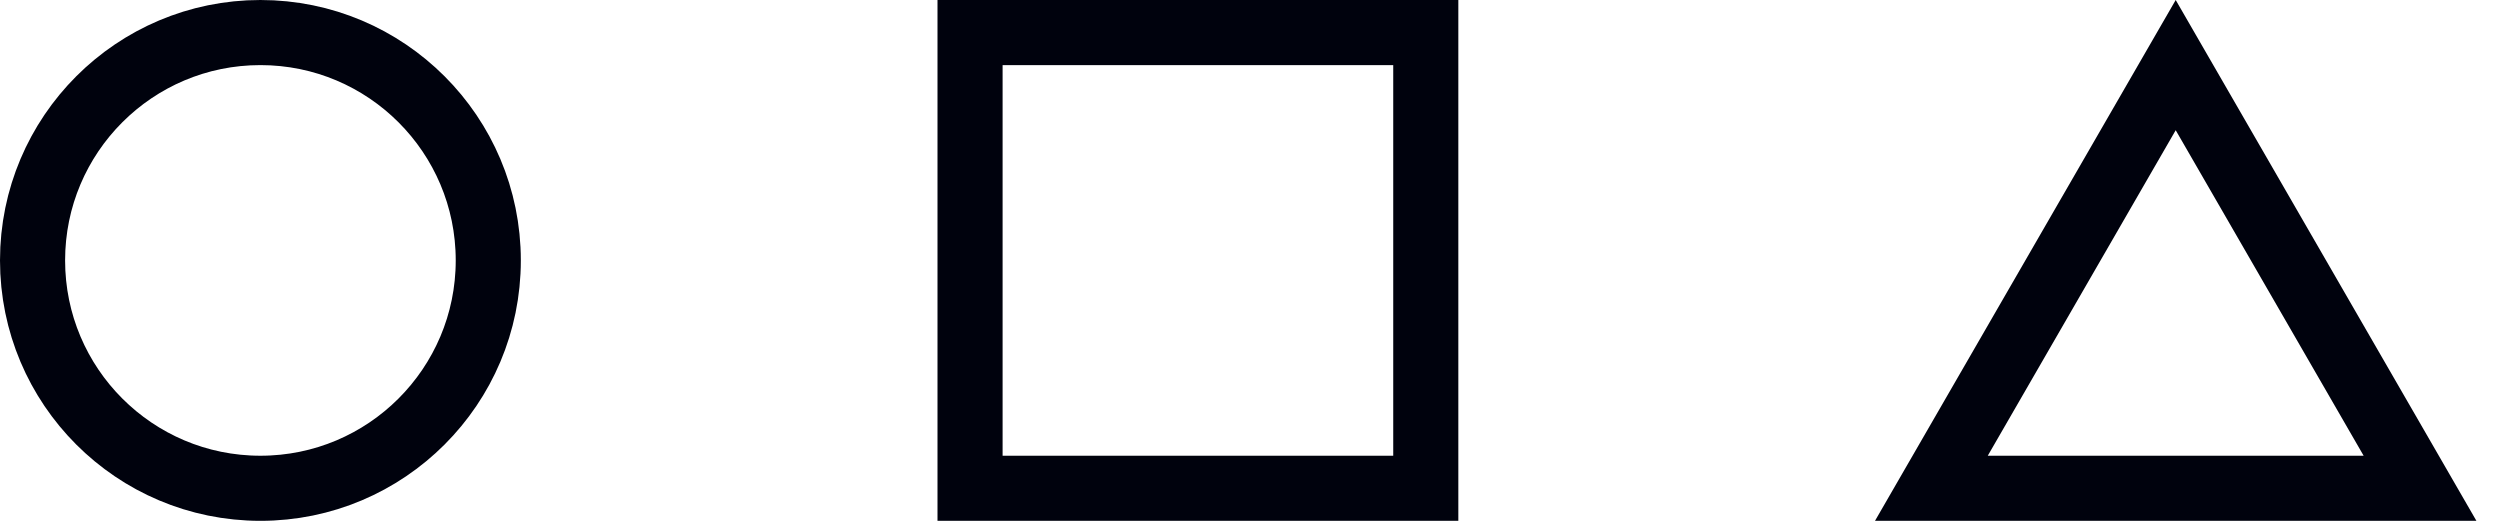
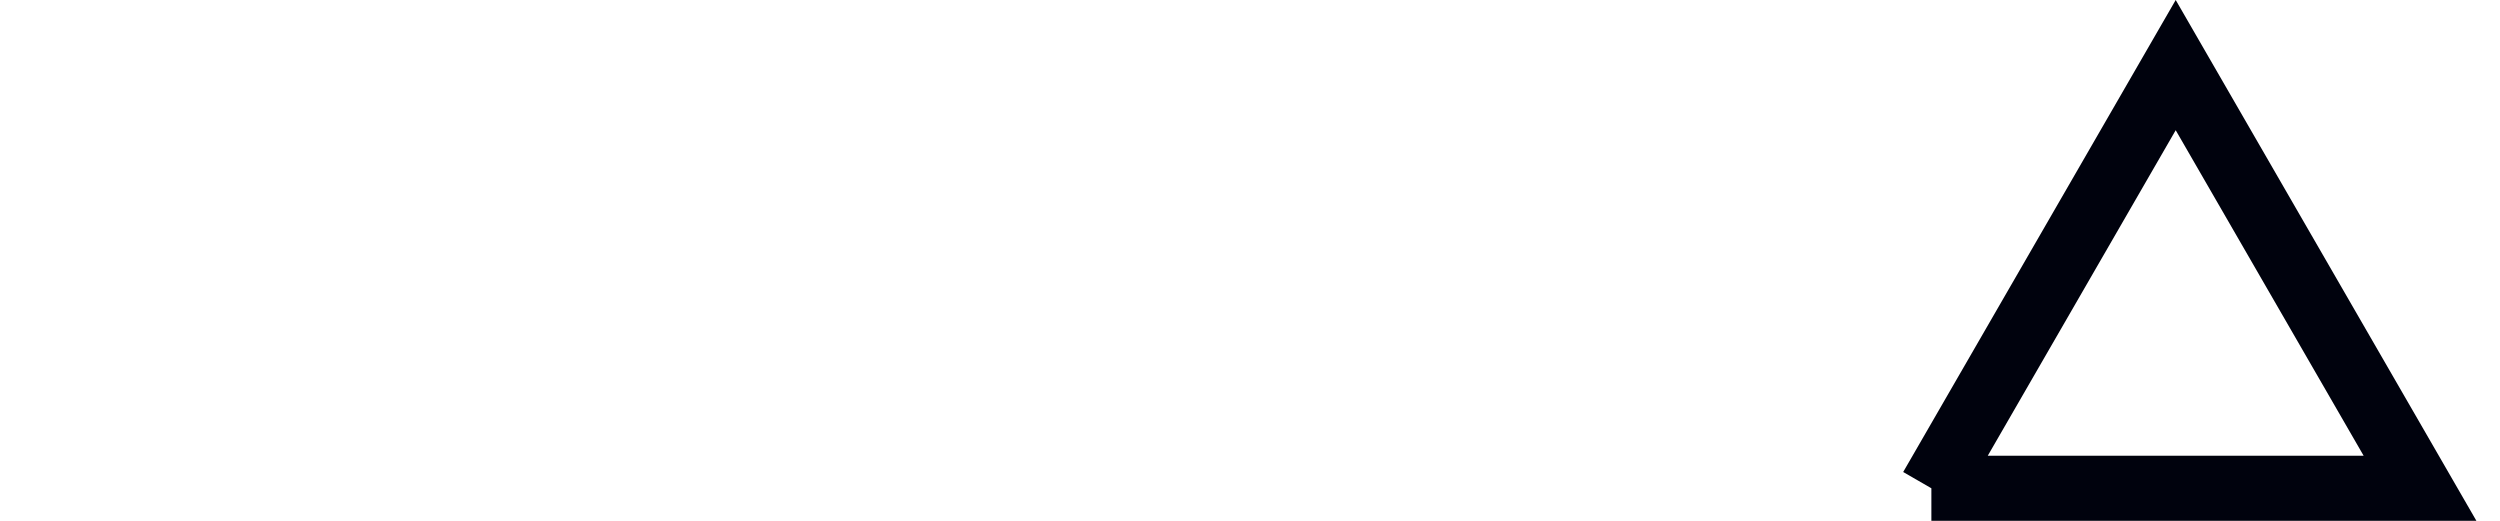
<svg xmlns="http://www.w3.org/2000/svg" width="96" height="20" viewBox="0 0 96 20" fill="none">
-   <circle cx="10" cy="10" r="8.75" stroke="#00020D" stroke-width="2.5" />
-   <rect x="37.25" y="1.25" width="17.5" height="17.5" stroke="#00020D" stroke-width="2.5" />
-   <path d="M74.165 18.75L83.547 2.5L92.929 18.75H74.165Z" stroke="#00020D" stroke-width="2.5" />
+   <path d="M74.165 18.75L83.547 2.5L92.929 18.75H74.165" stroke="#00020D" stroke-width="2.5" />
</svg>